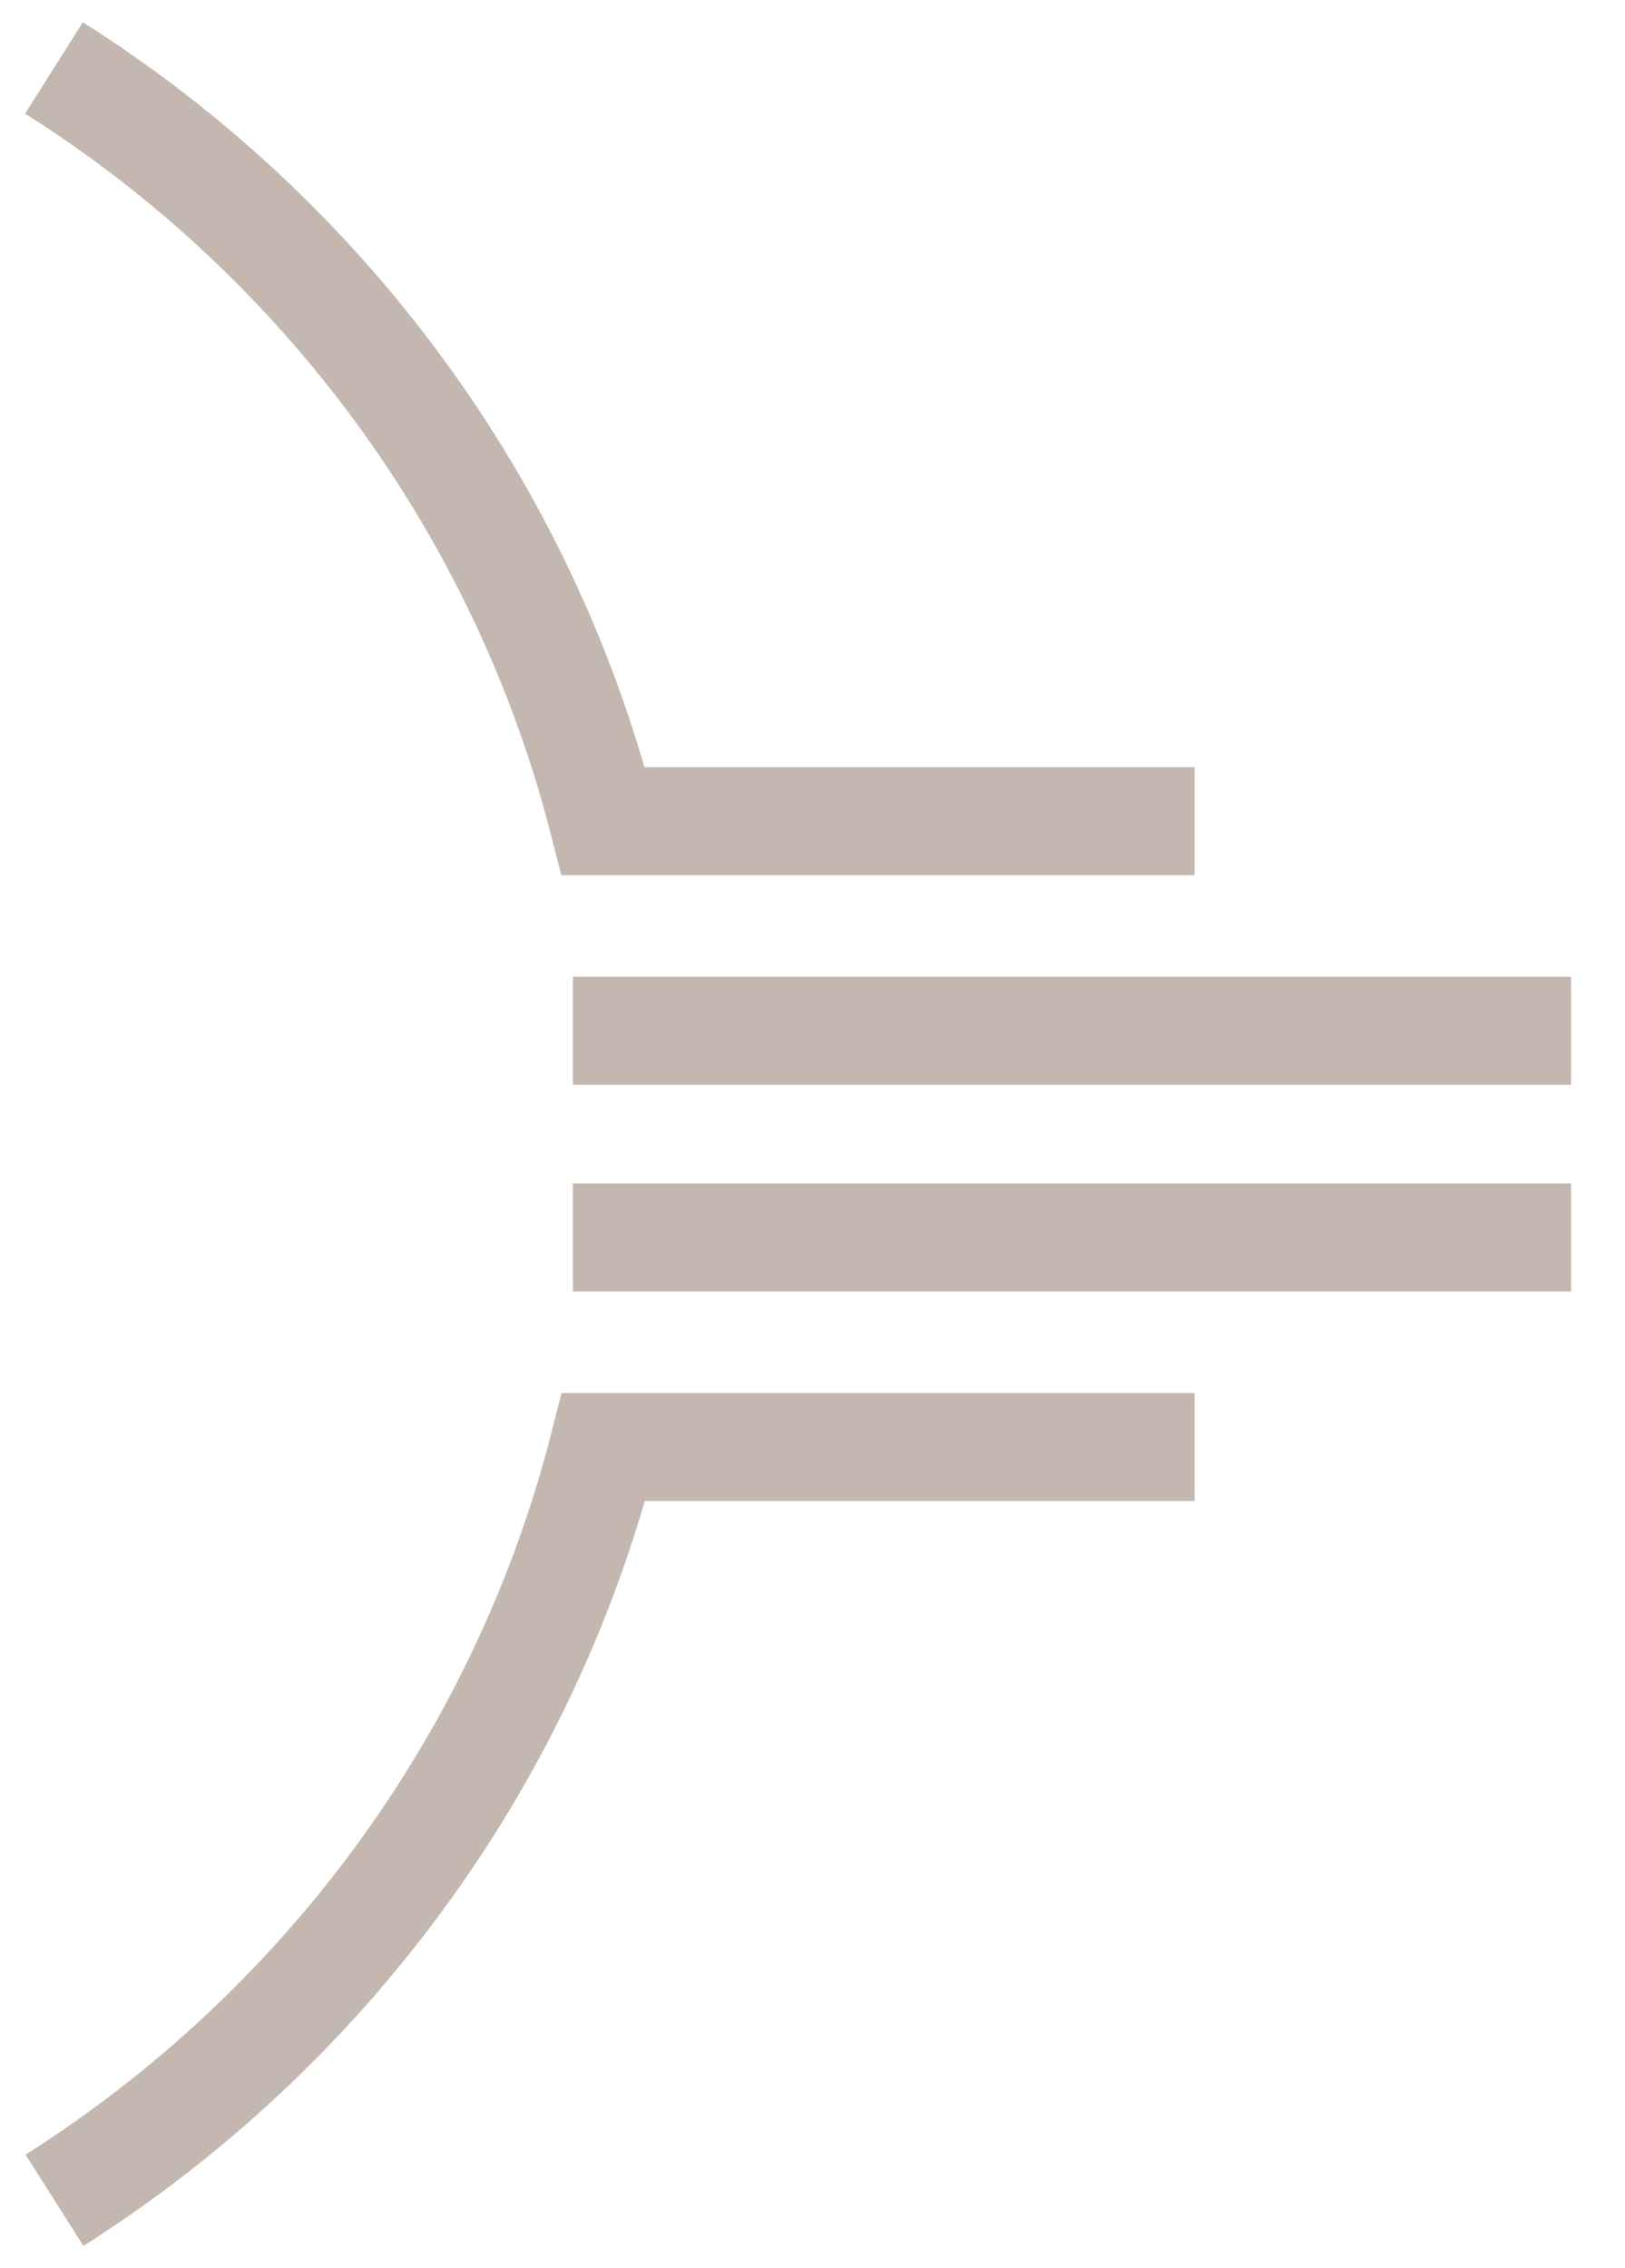
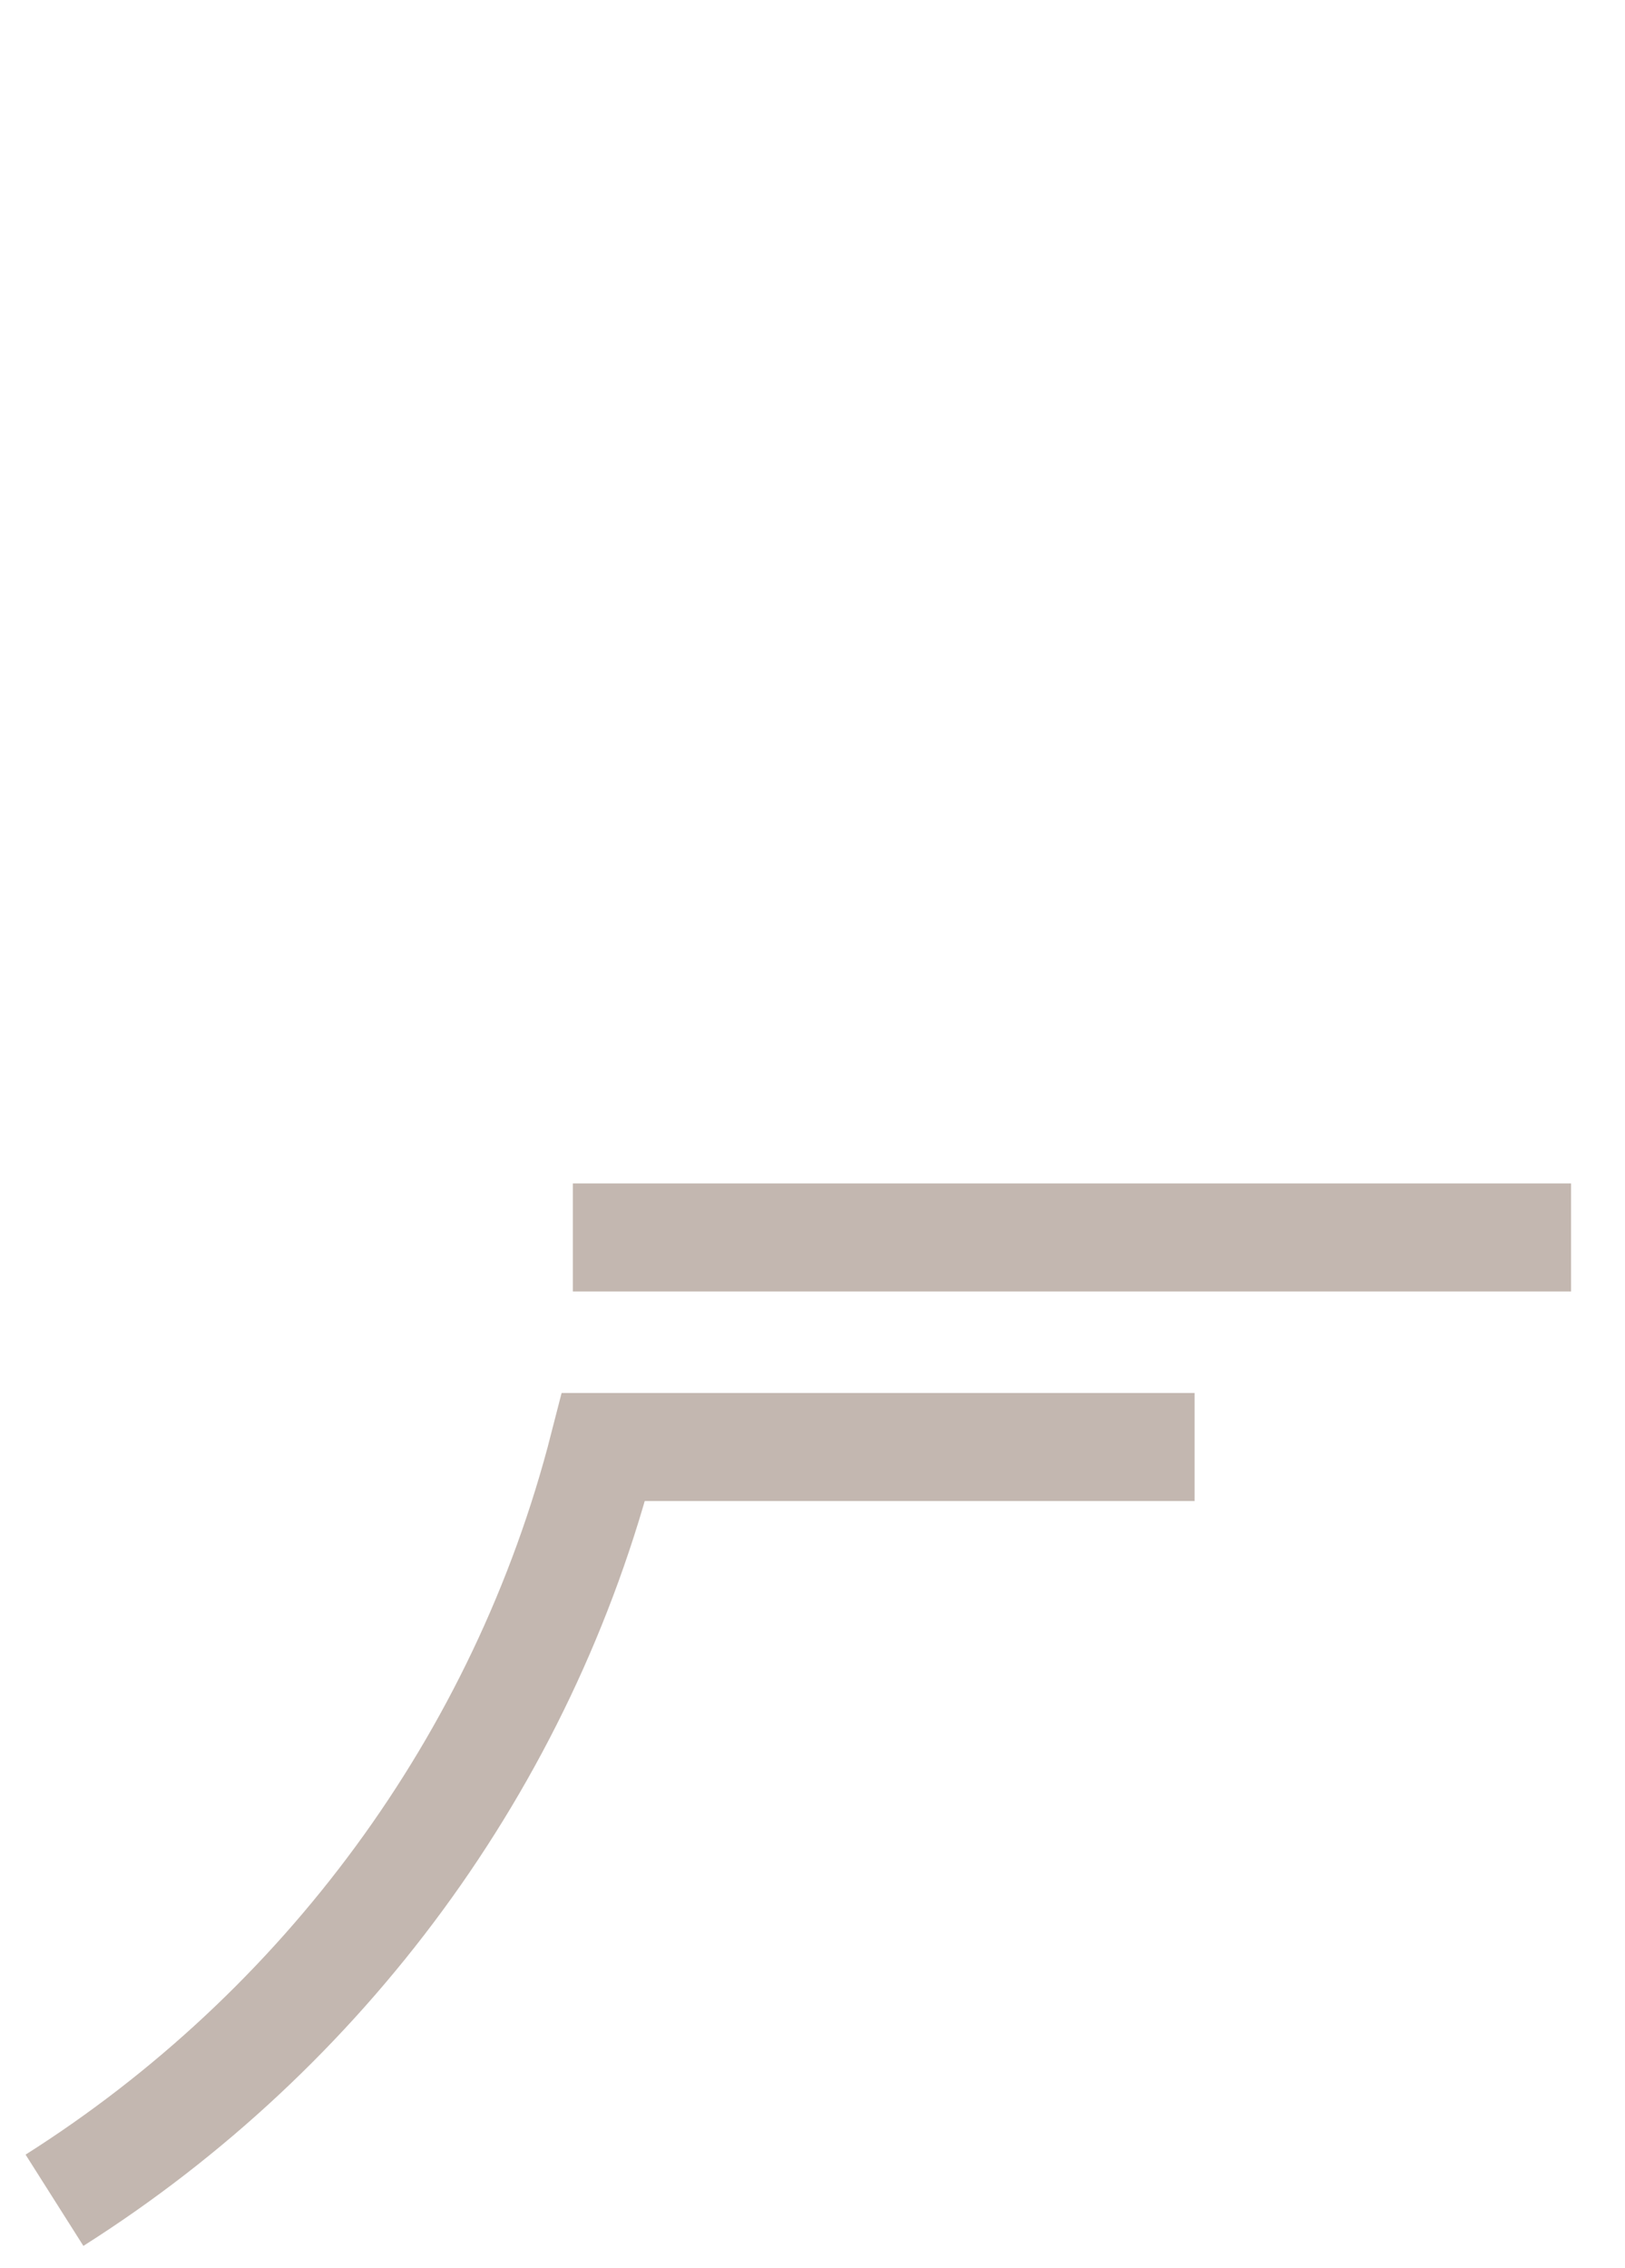
<svg xmlns="http://www.w3.org/2000/svg" id="Layer_1" viewBox="0 0 716.47 1000">
  <defs>
    <style>.cls-1{fill:none;stroke:#c3b7b0;stroke-miterlimit:10;stroke-width:47.63px;}</style>
  </defs>
  <path class="cls-1" d="M24.02,970.04c118.24-74.9,206.47-193.02,242.08-332.09h260.59" />
-   <path class="cls-1" d="M23.79,29.96c118.36,74.78,206.59,193.02,242.19,332.09h260.71" />
-   <line class="cls-1" x1="252.58" y1="454.44" x2="692.68" y2="454.44" />
  <line class="cls-1" x1="252.58" y1="545.56" x2="692.68" y2="545.56" />
</svg>